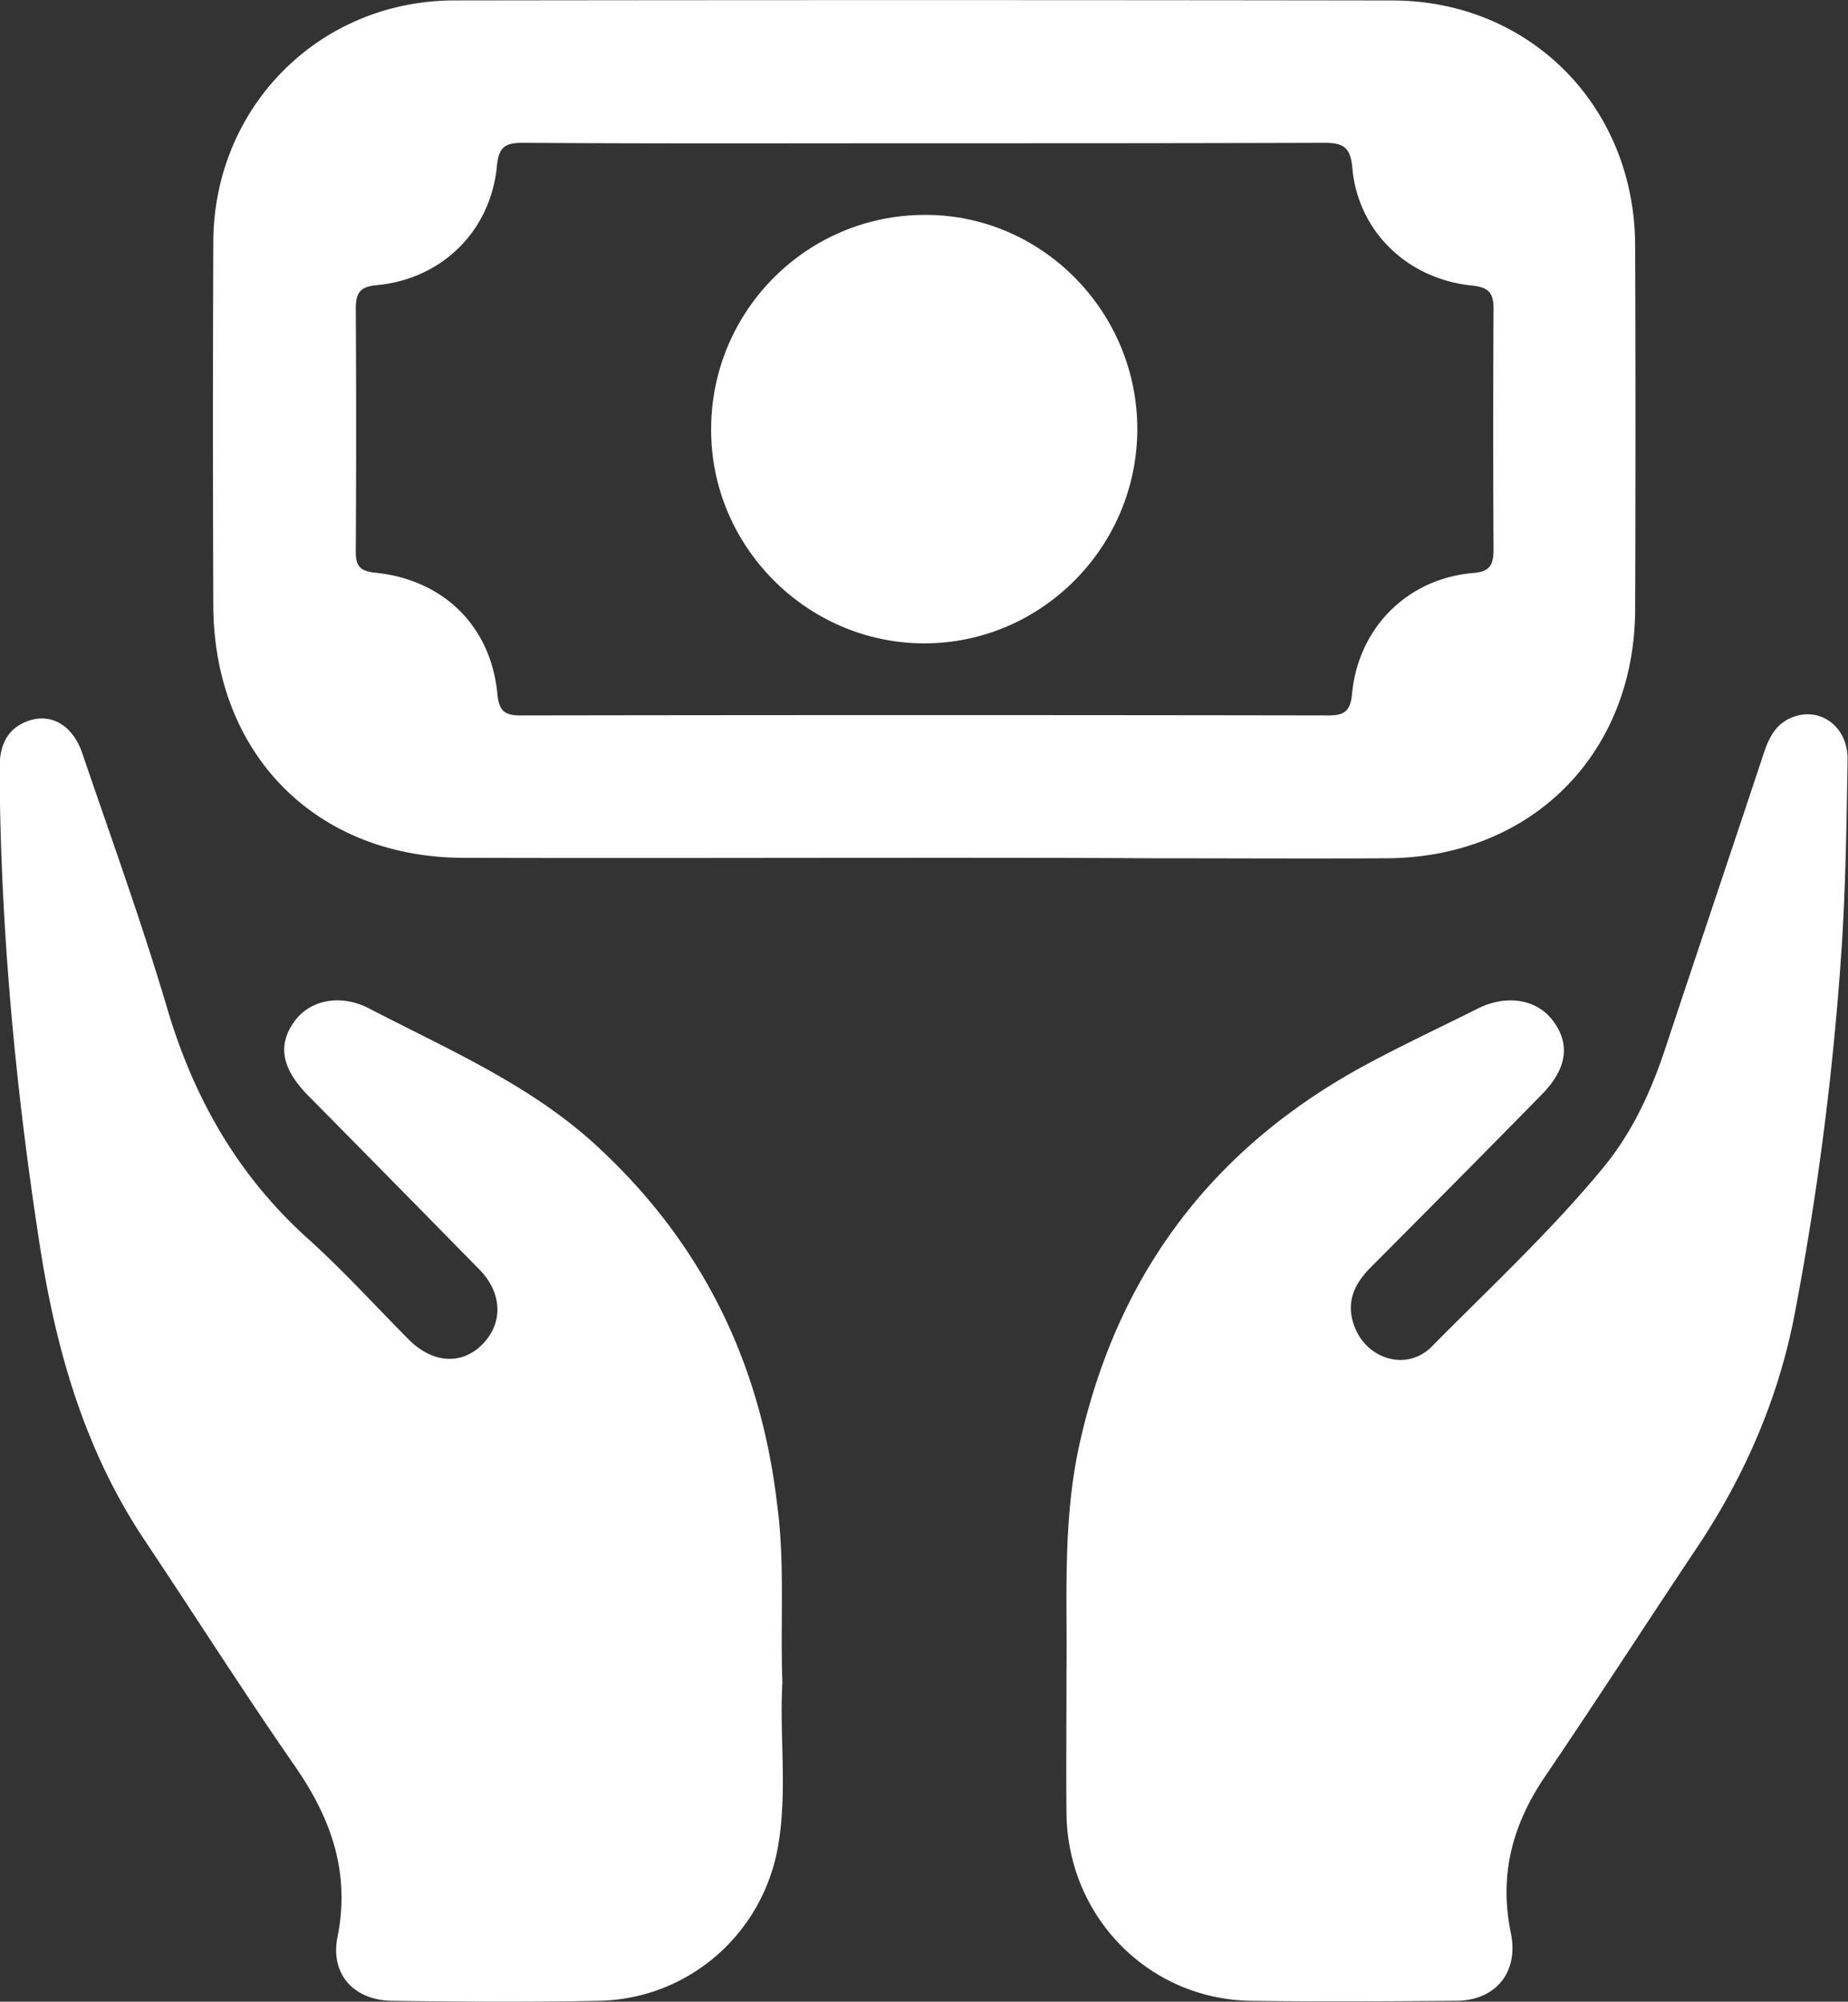
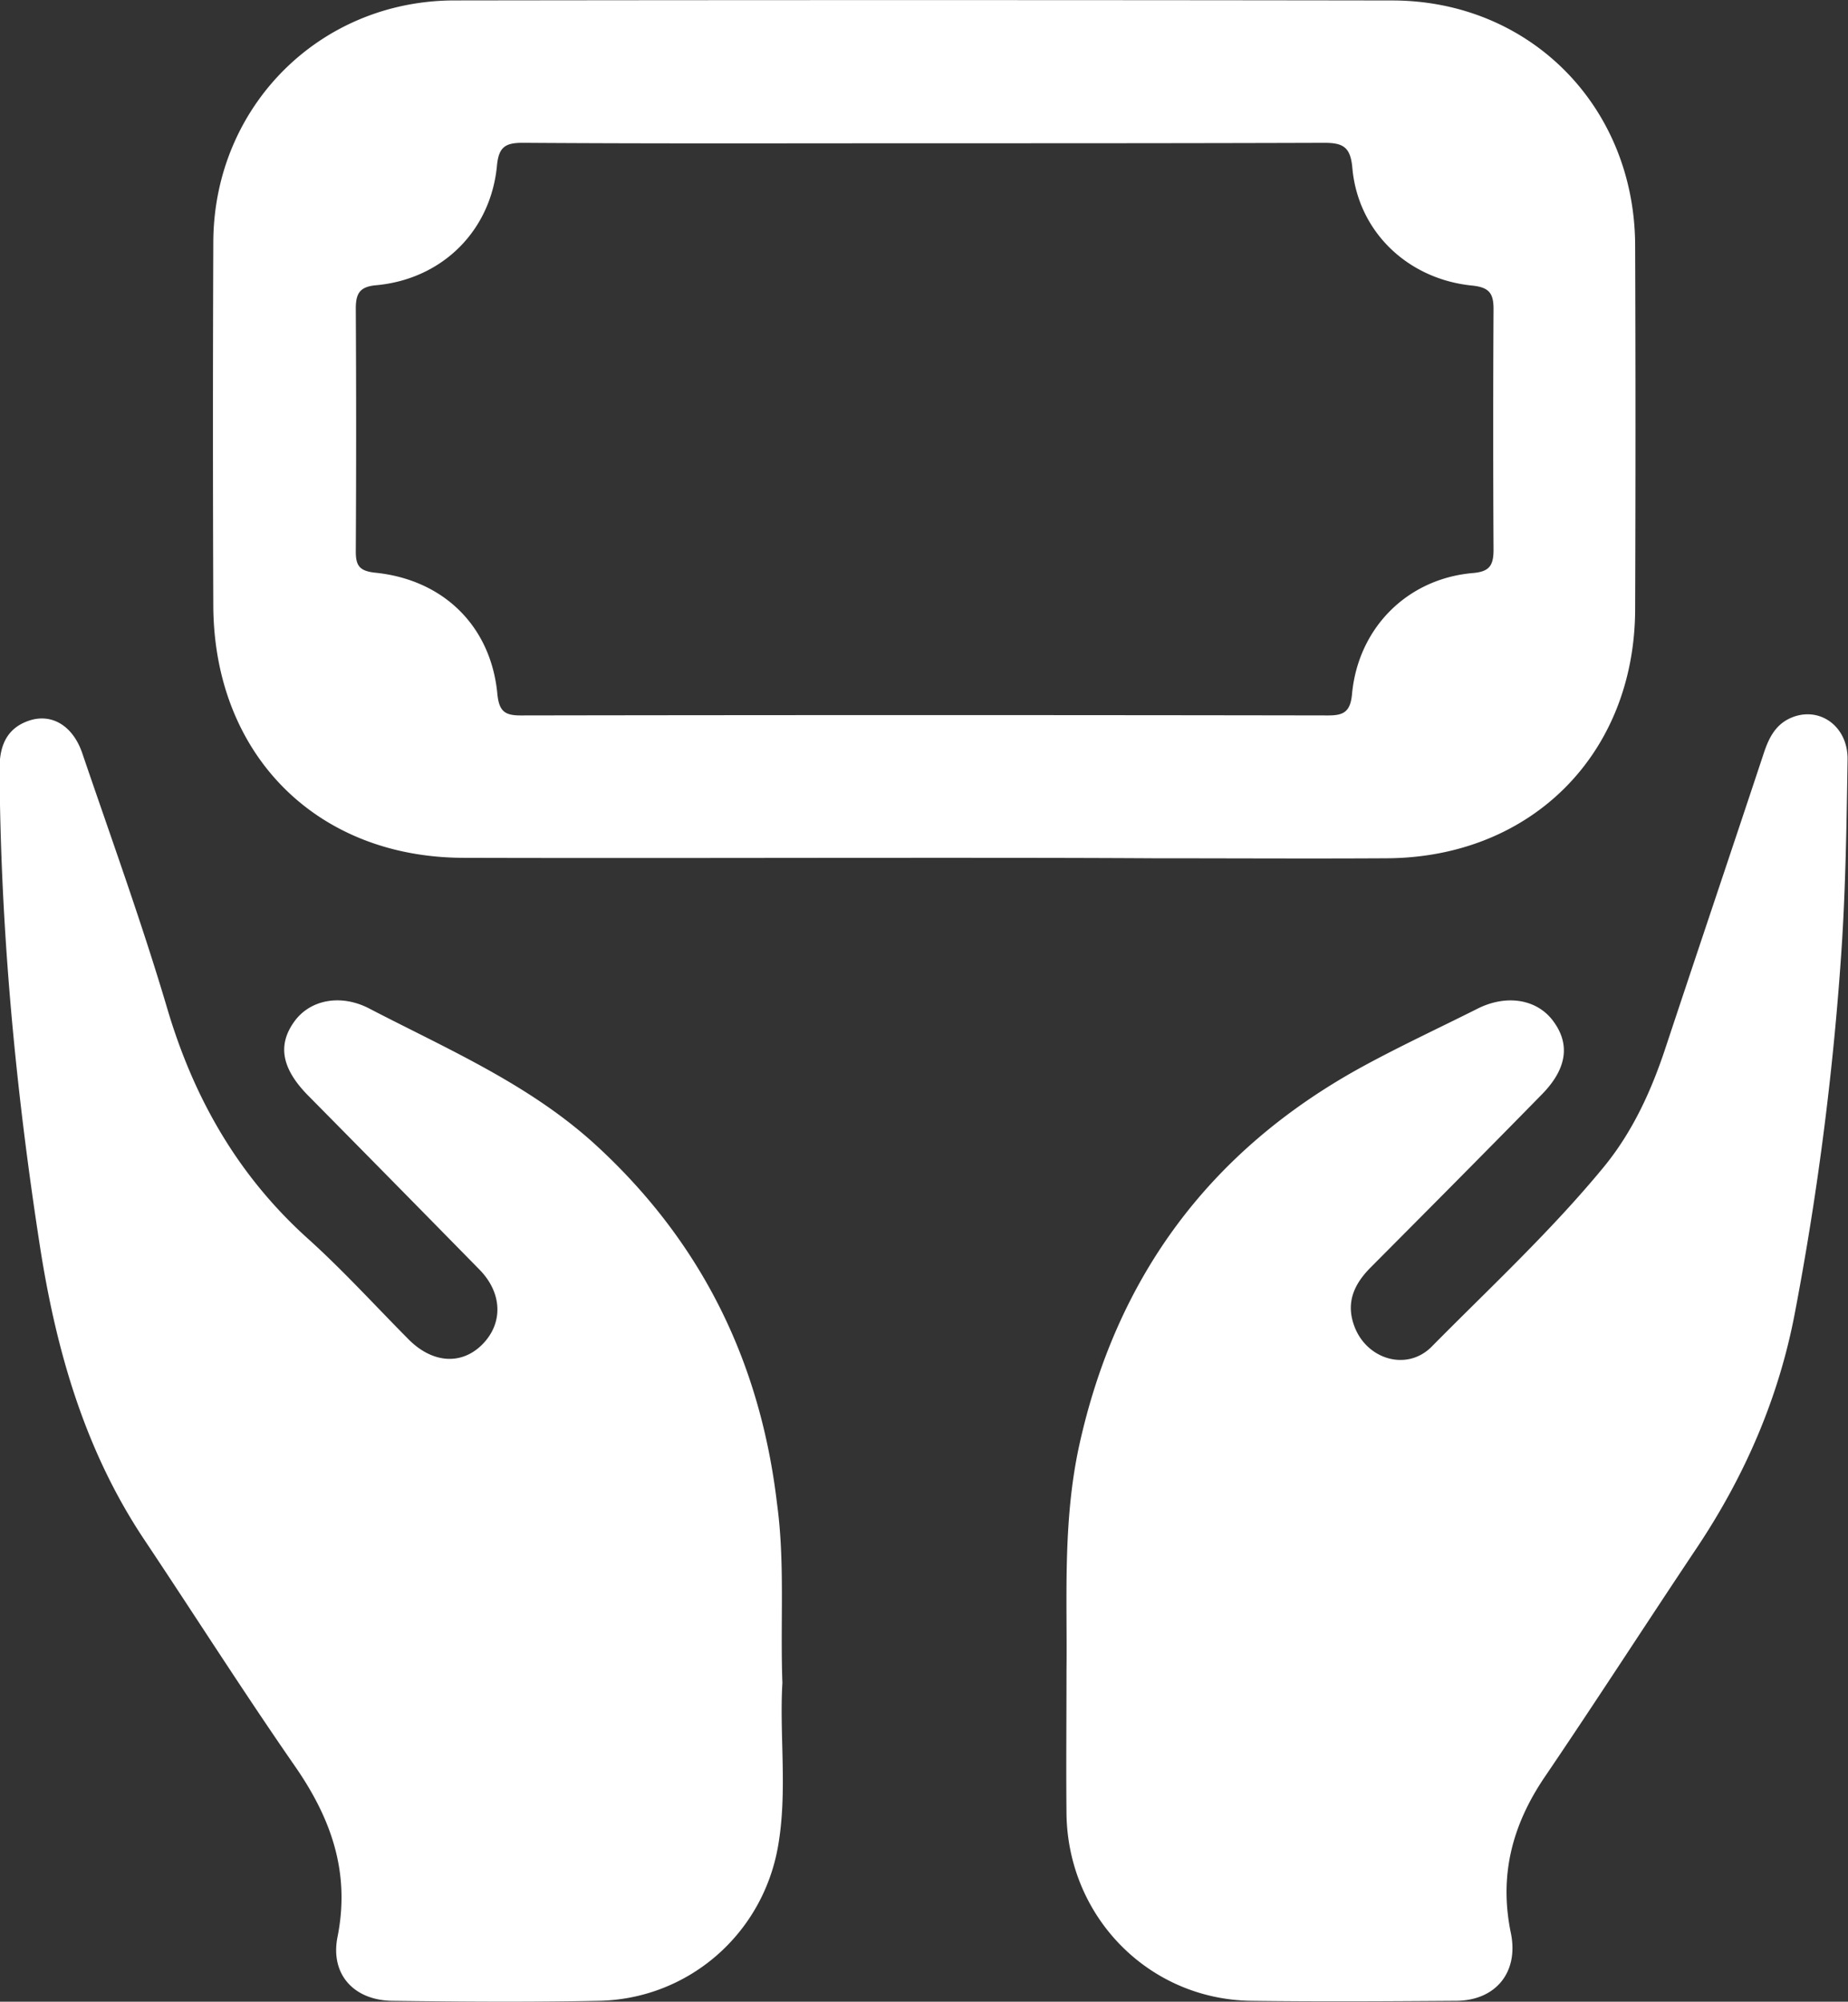
<svg xmlns="http://www.w3.org/2000/svg" width="121" height="131" fill="none">
  <rect width="100%" height="100%" fill="#333333" stroke="none" />
  <g clip-path="url(#a)" fill="#fff">
    <path d="M60.413 56.139c-10.03 0-20.06.029-30.09 0-9.622-.03-16.299-6.769-16.357-16.467-.03-7.94-.03-15.88 0-23.82C13.996 6.972 20.935.028 29.77.028 50.237 0 70.676 0 91.144.03c9.038 0 15.89 6.944 15.919 16.027.029 7.94.029 15.88 0 23.821-.029 9.464-6.793 16.232-16.24 16.291-5.102.03-10.176 0-15.278 0-5.044-.03-10.088-.03-15.132-.03Zm.116-46.763c-8.776 0-17.523.03-26.3-.03-1.136 0-1.574.264-1.69 1.495-.408 4.278-3.586 7.413-7.873 7.823-1.078.088-1.37.498-1.37 1.524.03 5.303.03 10.606 0 15.91 0 .908.233 1.26 1.225 1.377 4.519.44 7.639 3.516 8.047 7.97.117 1.113.496 1.376 1.516 1.376 17.64-.029 35.28-.029 52.89 0 .992 0 1.429-.234 1.546-1.347.379-4.337 3.586-7.59 7.901-7.97 1.079-.088 1.37-.469 1.37-1.524-.029-5.244-.029-10.518 0-15.763 0-1.025-.291-1.406-1.37-1.524-4.228-.41-7.493-3.516-7.872-7.676-.117-1.377-.583-1.67-1.837-1.67-8.747.029-17.465.029-26.183.029ZM69.83 109.318c.058-4.571-.262-9.64.817-14.65 2.42-11.075 8.542-19.338 18.426-24.788 2.508-1.377 5.103-2.578 7.669-3.867 1.924-.967 3.936-.616 4.985.85 1.108 1.523.846 3.135-.816 4.805-3.703 3.78-7.435 7.53-11.167 11.28-1.079 1.084-1.633 2.286-1.079 3.81.787 2.197 3.44 3.017 5.073 1.376 3.82-3.867 7.815-7.56 11.284-11.778 1.895-2.315 3.12-5.01 4.053-7.853 2.128-6.416 4.286-12.804 6.414-19.22.35-1.055.817-1.964 1.954-2.374 1.808-.644 3.586.703 3.528 2.842-.059 3.897-.117 7.794-.35 11.691a196.98 196.98 0 0 1-3.091 24.436c-1.049 5.567-3.265 10.665-6.385 15.353-3.353 5.011-6.619 10.079-10.001 15.06-2.128 3.136-3.003 6.446-2.216 10.226.525 2.579-1.02 4.424-3.615 4.424-4.461.03-8.922.059-13.383 0-6.706-.087-12.012-5.479-12.1-12.247-.03-2.959 0-5.919 0-9.376ZM51.228 110.138c-.204 3.428.35 7.12-.291 10.724-1.02 5.743-5.89 9.962-11.721 10.079-4.52.088-9.01.059-13.529 0-2.507-.029-4.082-1.728-3.586-4.19.845-4.248-.438-7.793-2.828-11.221-3.353-4.835-6.502-9.787-9.768-14.68-3.878-5.772-5.773-12.247-6.852-19.045C1.021 71.345.03 60.855-.029 50.28c0-1.465.466-2.608 1.895-3.106 1.516-.528 2.916.322 3.528 2.139 1.895 5.567 3.907 11.104 5.569 16.73 1.75 5.89 4.665 10.958 9.243 15.06 2.303 2.08 4.402 4.395 6.589 6.593 1.545 1.523 3.411 1.64 4.752.322 1.4-1.377 1.37-3.37-.145-4.922a4107.727 4107.727 0 0 0-11.255-11.427c-1.69-1.73-1.982-3.253-.904-4.776 1.02-1.465 3.062-1.876 4.957-.88 5.19 2.696 10.613 5.01 14.987 9.084 6.822 6.328 10.613 14.122 11.691 23.322.525 3.839.205 7.677.35 11.72Z" />
-     <path d="M74.466 28.128c-.029 7.706-6.327 14.005-13.995 13.976-7.668-.03-13.966-6.387-13.908-14.064.03-7.735 6.298-13.976 13.995-13.976 7.64-.03 13.937 6.329 13.908 14.064Z" />
  </g>
  <defs>
    <clipPath id="a">
      <path fill="#fff" d="M0 0h121v131H0z" />
    </clipPath>
  </defs>
</svg>